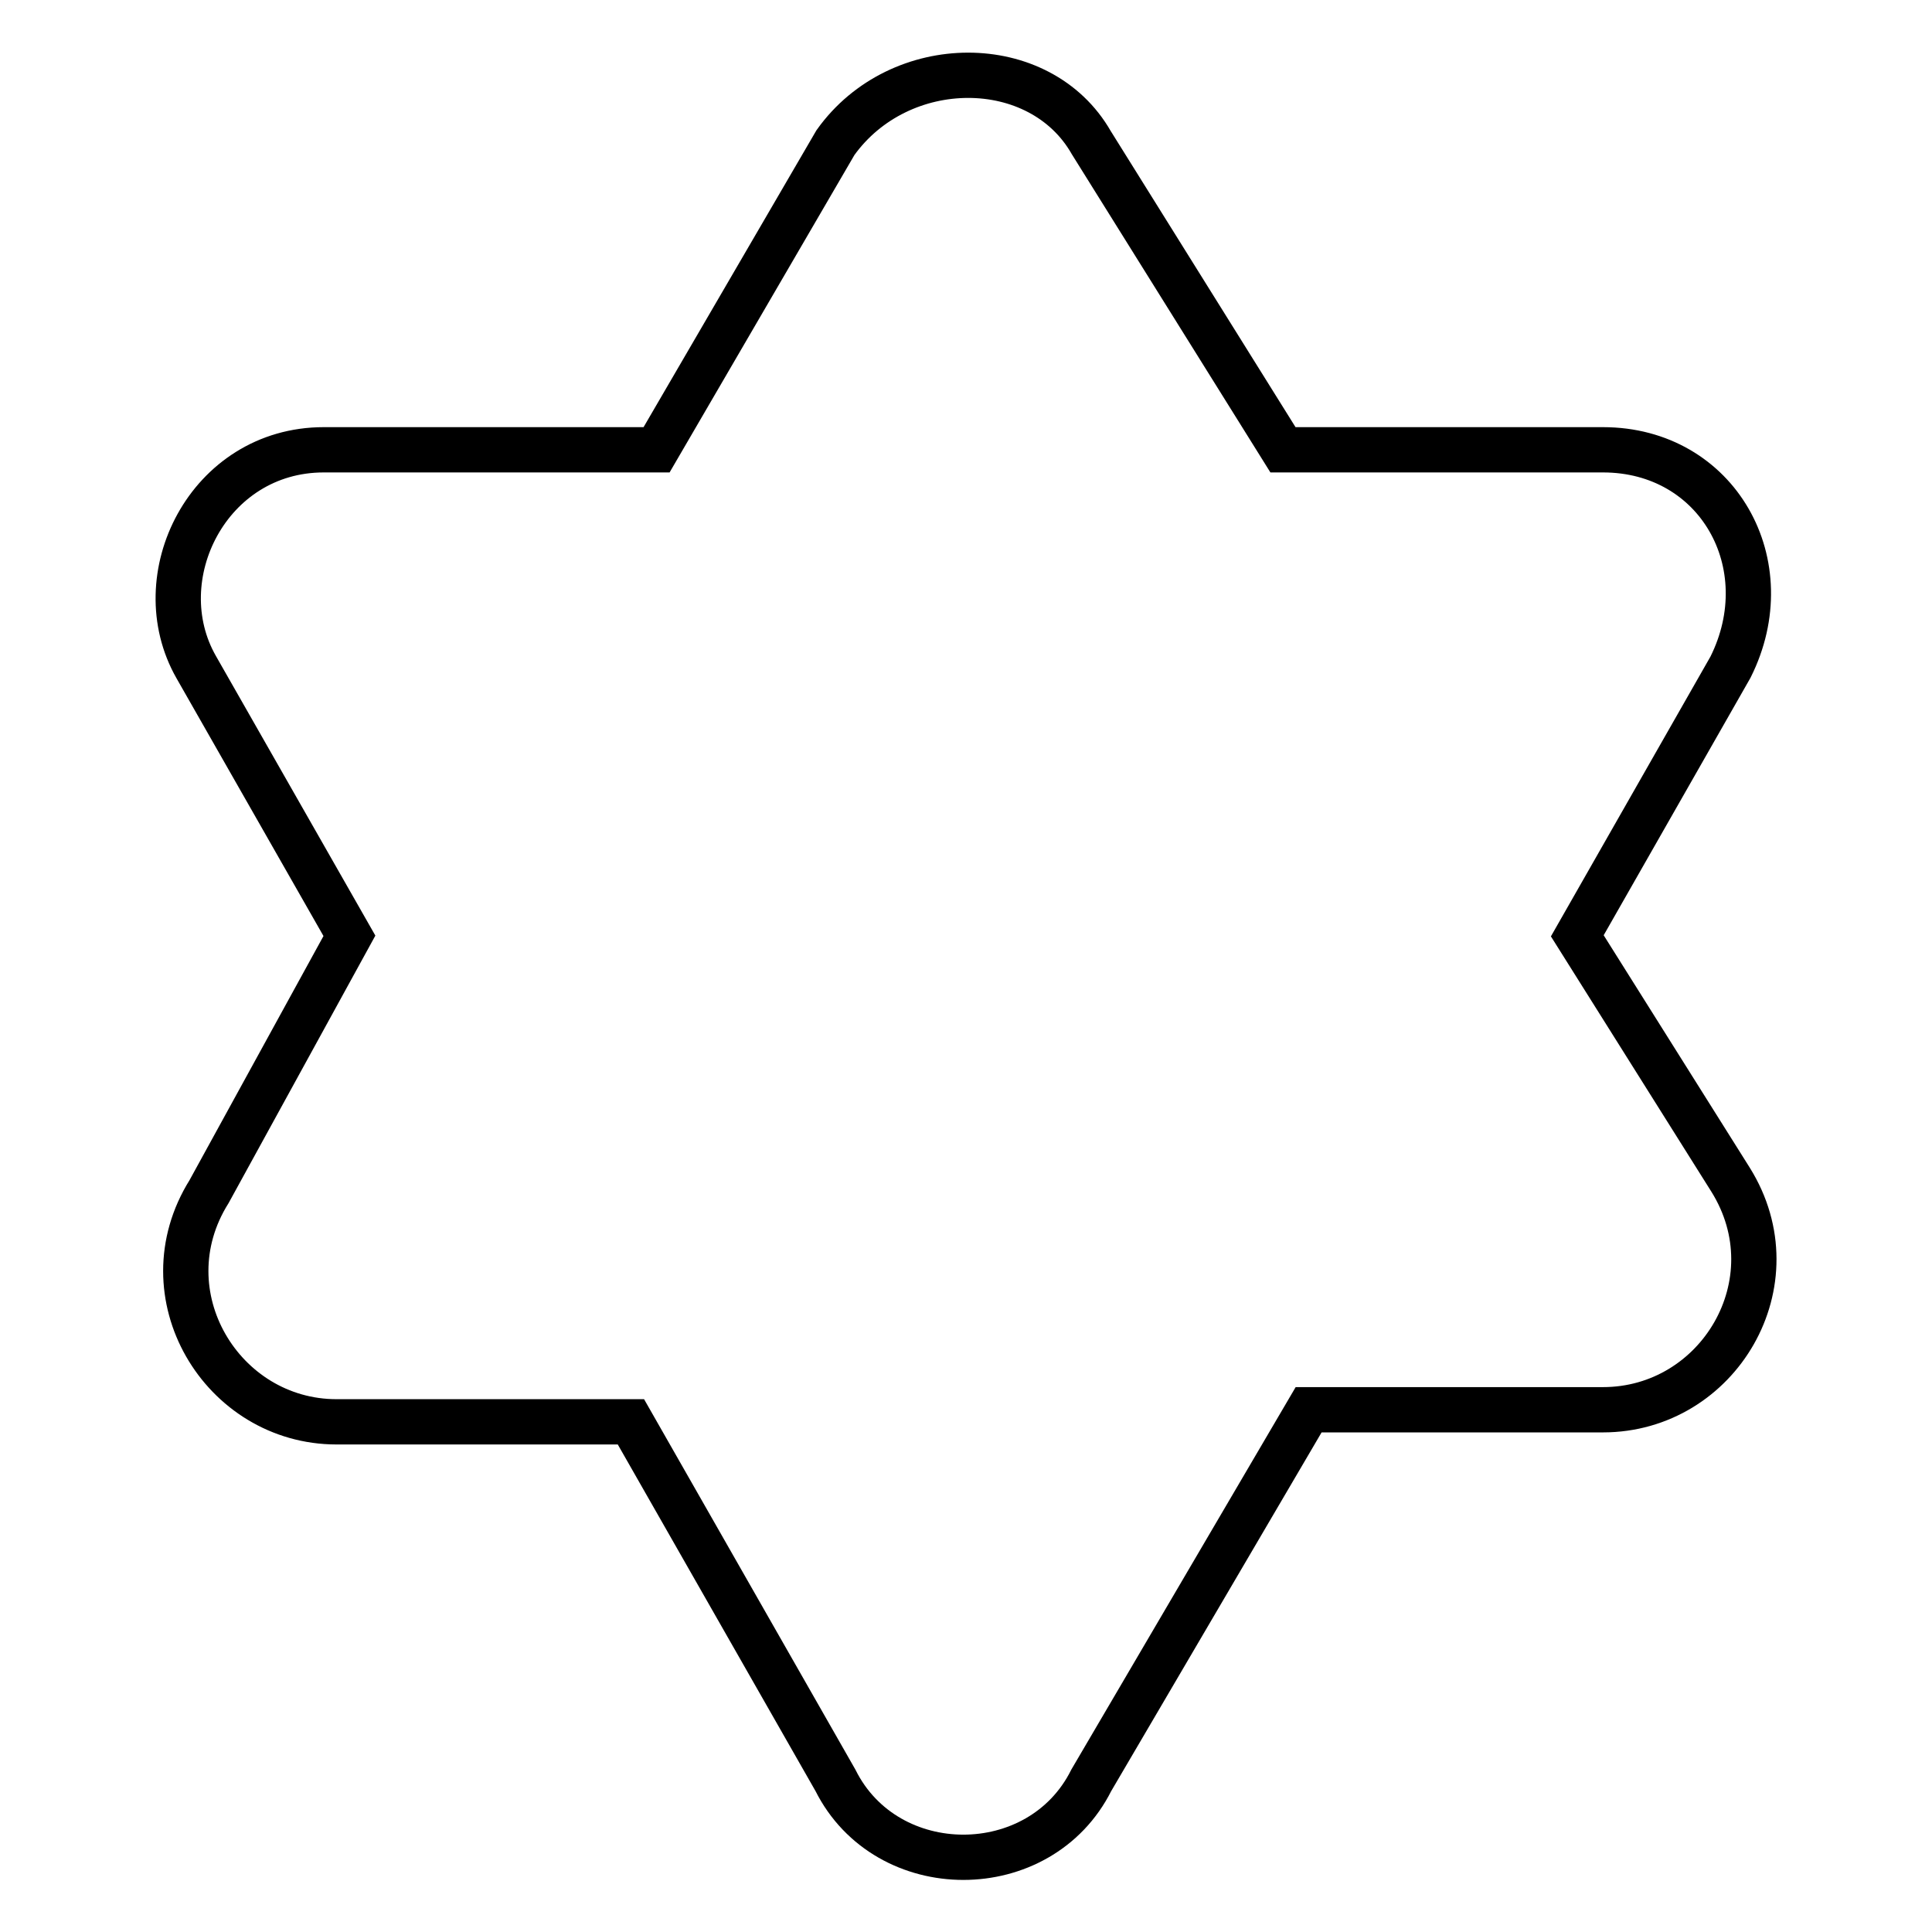
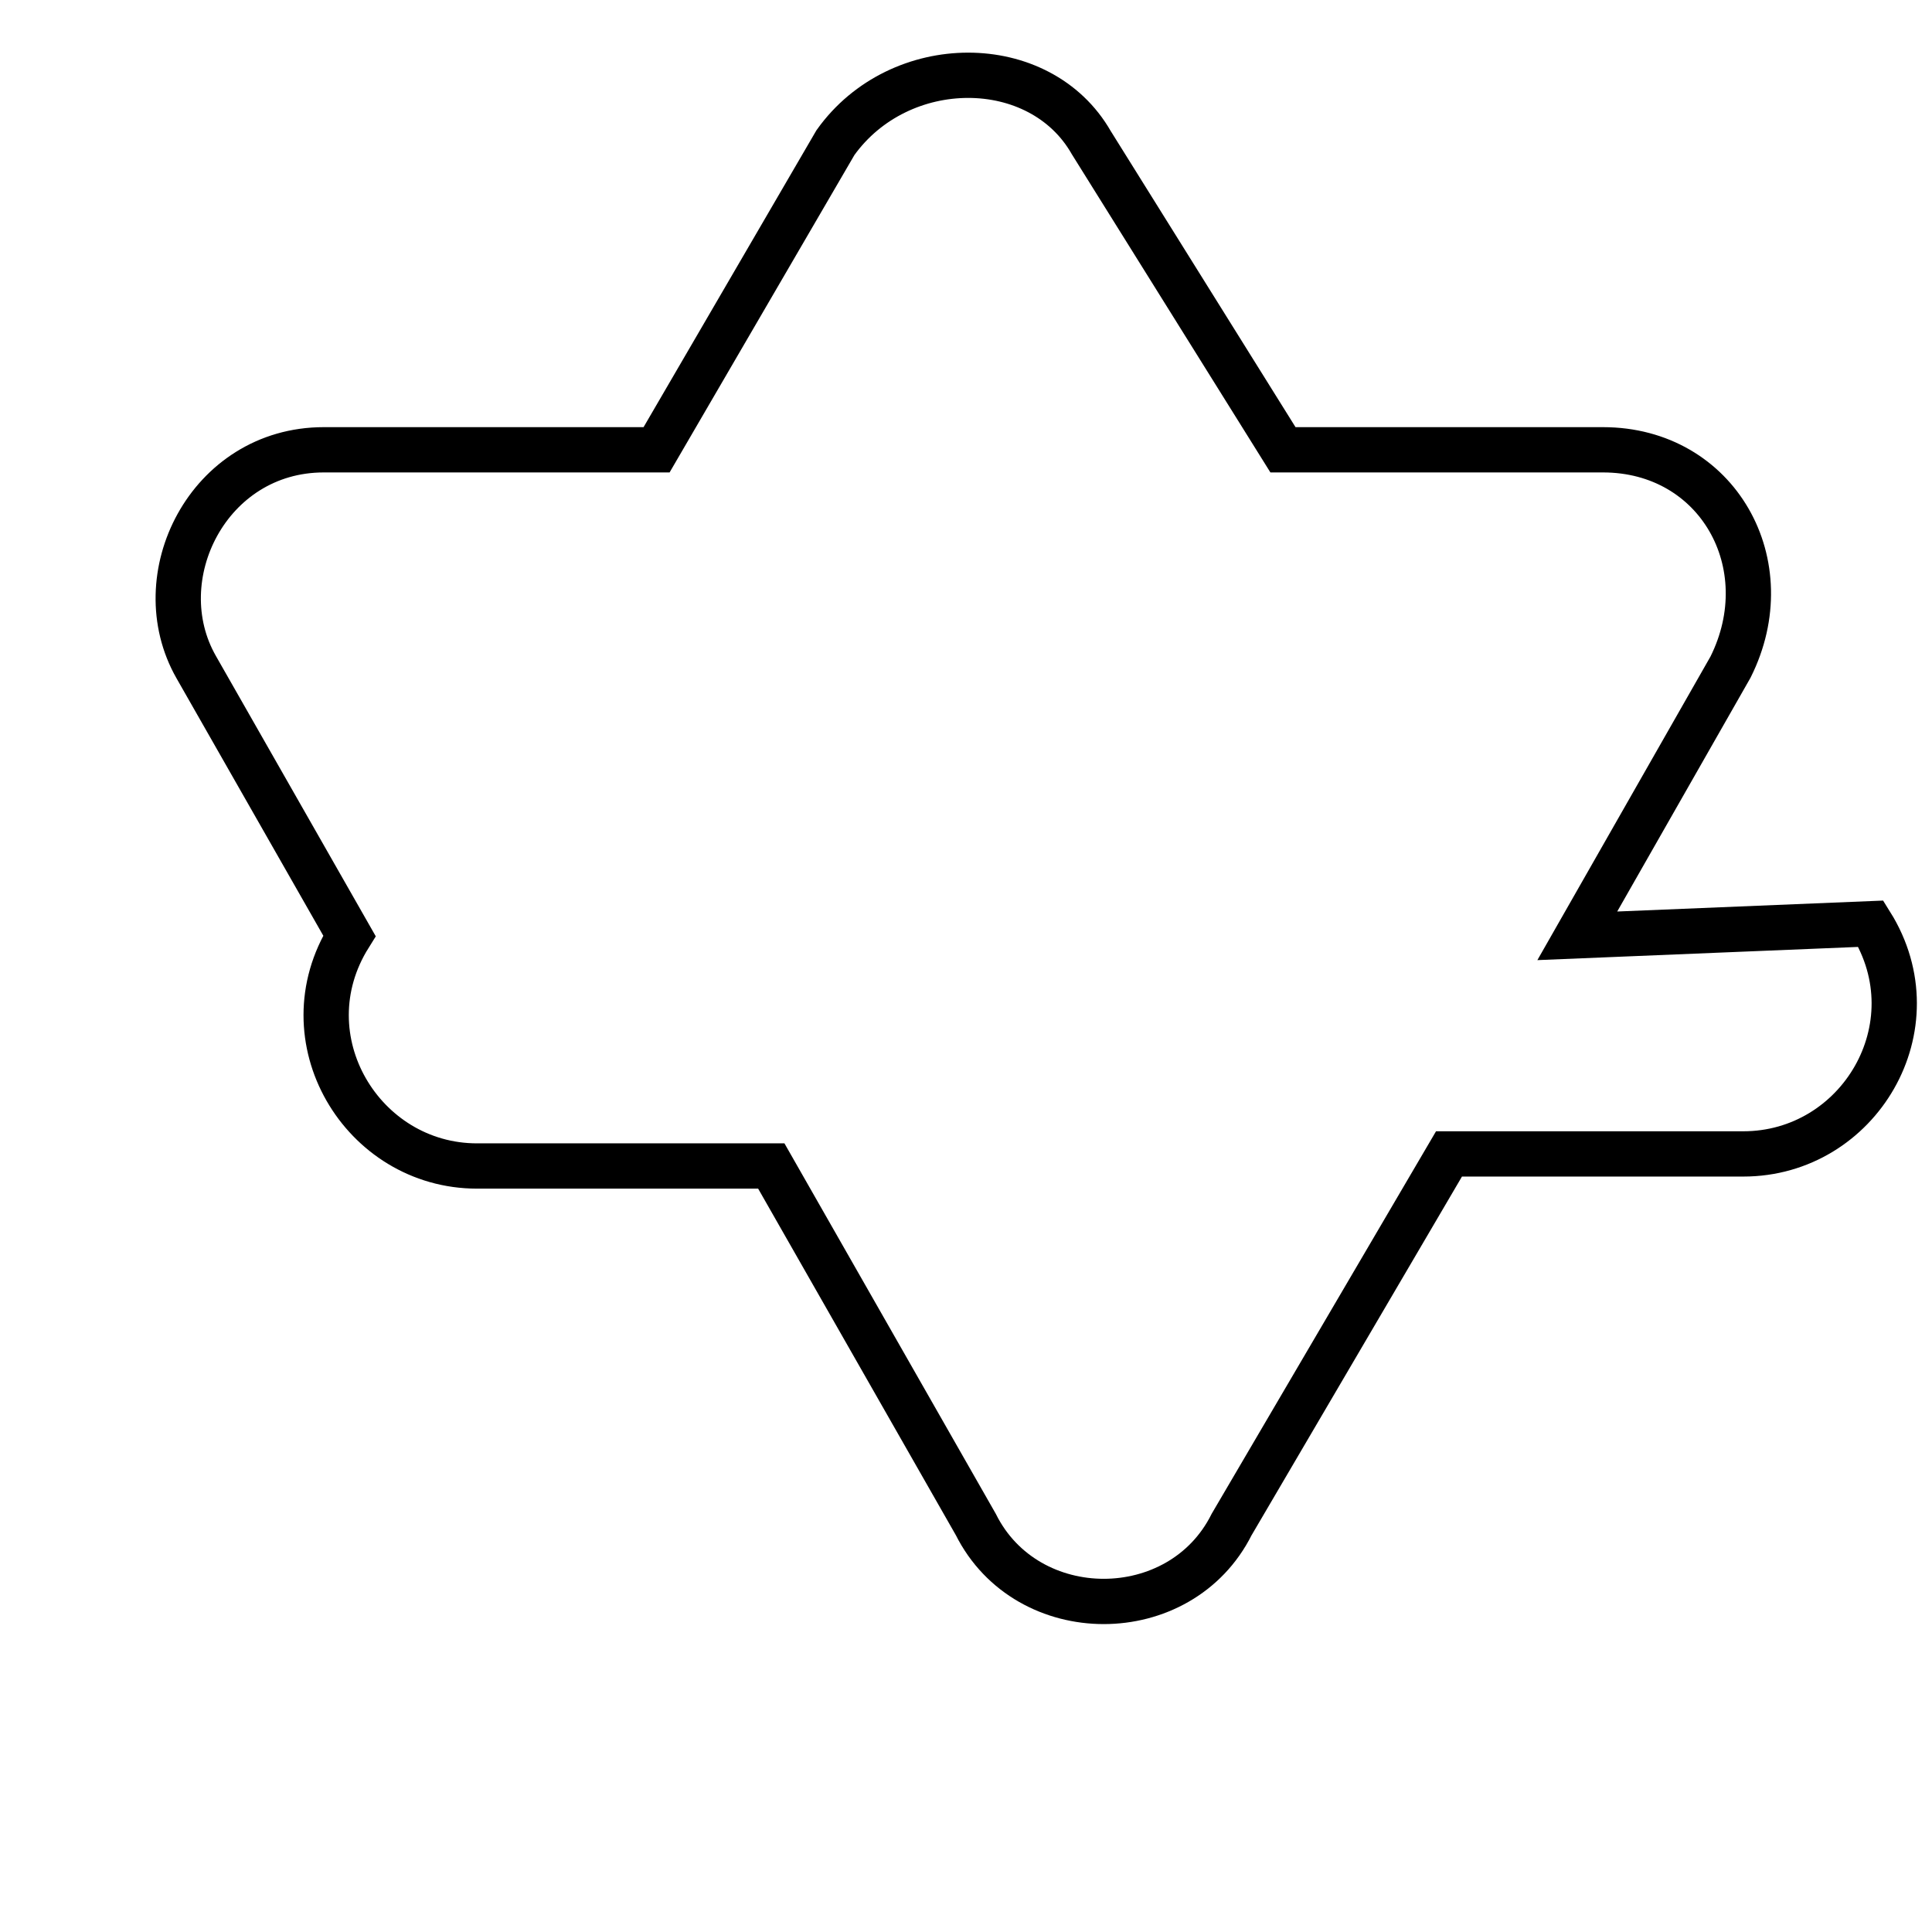
<svg xmlns="http://www.w3.org/2000/svg" version="1.1" x="0px" y="0px" viewBox="0 0 256 256" enable-background="new 0 0 256 256" xml:space="preserve">
  <g>
-     <path stroke-width="6" fill-opacity="0" stroke="#000000" d="M209,124l20.3-35.6c6.8-13.6-1.7-28.8-16.9-28.8H170l-25.4-40.7c-6.8-11.9-25.4-11.9-33.9,0L87,59.6H42.9 c-15.3,0-23.7,16.9-16.9,28.8L46.3,124l-18.6,33.9c-8.5,13.6,1.7,30.5,16.9,30.5h39l27.1,47.5c6.8,13.6,27.1,13.6,33.9,0l28.8-49.1 h39c15.3,0,25.4-16.9,16.9-30.5L209,124z" />
+     <path stroke-width="6" fill-opacity="0" stroke="#000000" d="M209,124l20.3-35.6c6.8-13.6-1.7-28.8-16.9-28.8H170l-25.4-40.7c-6.8-11.9-25.4-11.9-33.9,0L87,59.6H42.9 c-15.3,0-23.7,16.9-16.9,28.8L46.3,124c-8.5,13.6,1.7,30.5,16.9,30.5h39l27.1,47.5c6.8,13.6,27.1,13.6,33.9,0l28.8-49.1 h39c15.3,0,25.4-16.9,16.9-30.5L209,124z" />
  </g>
</svg>